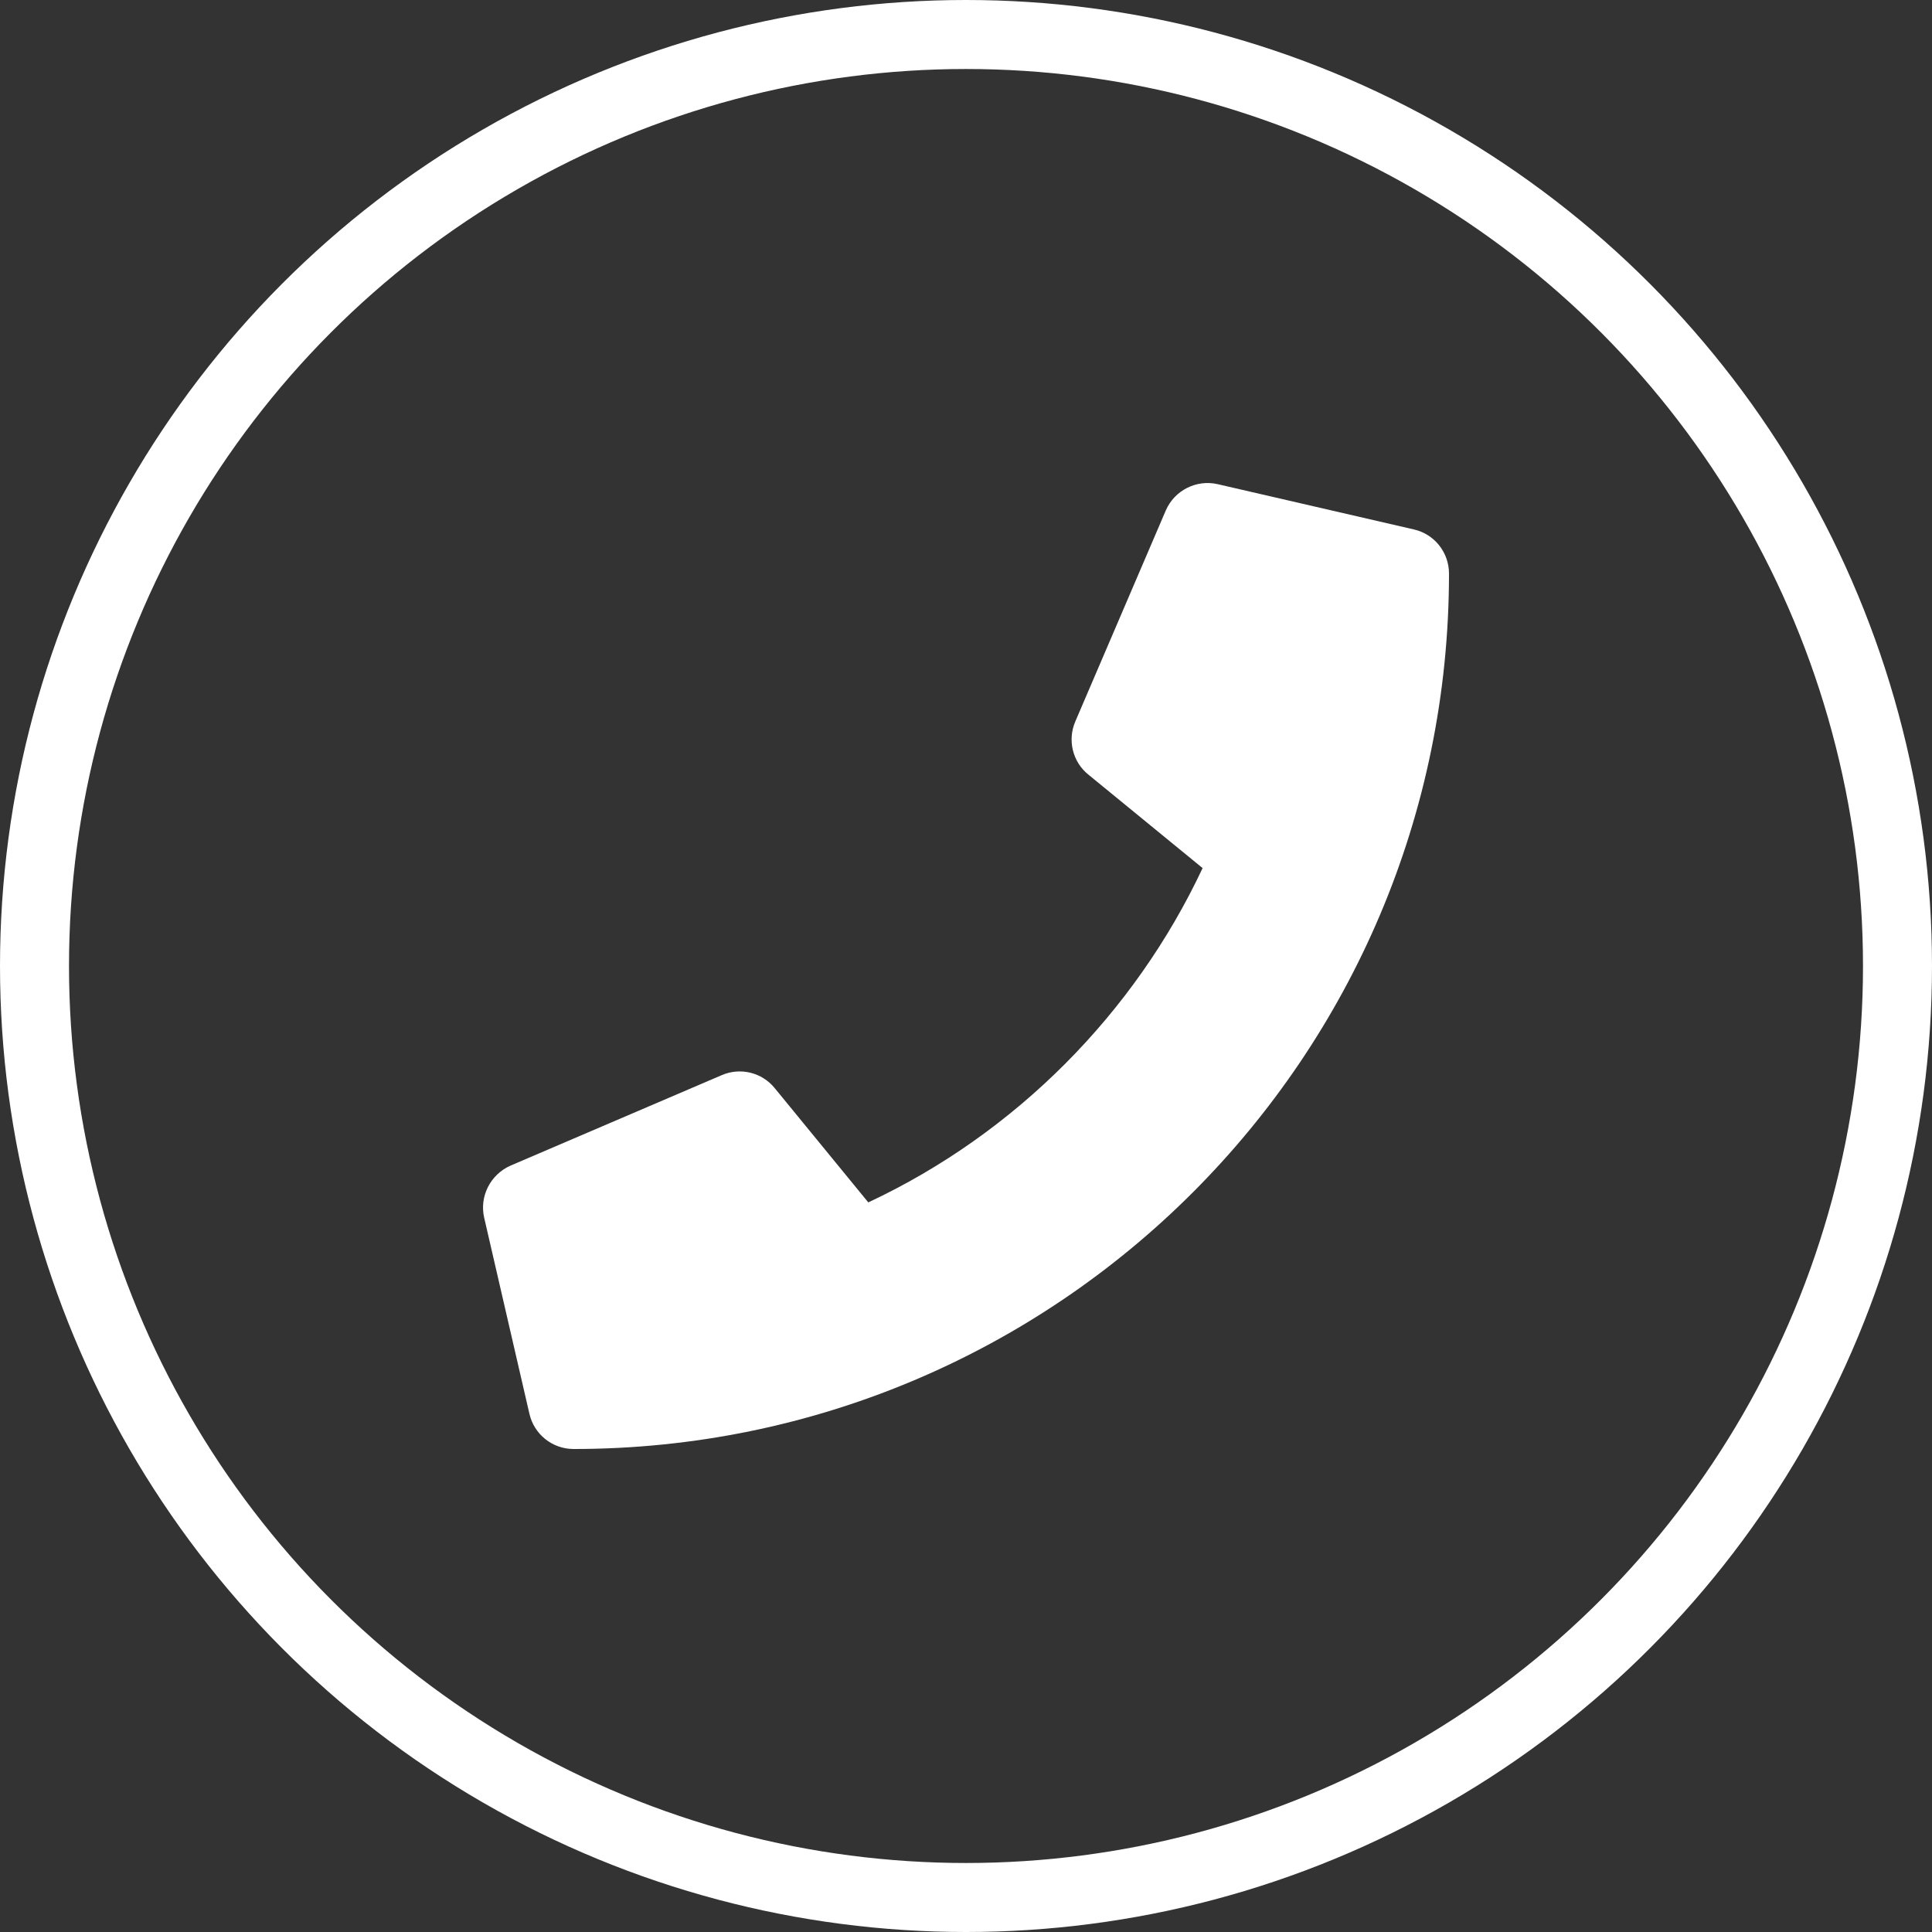
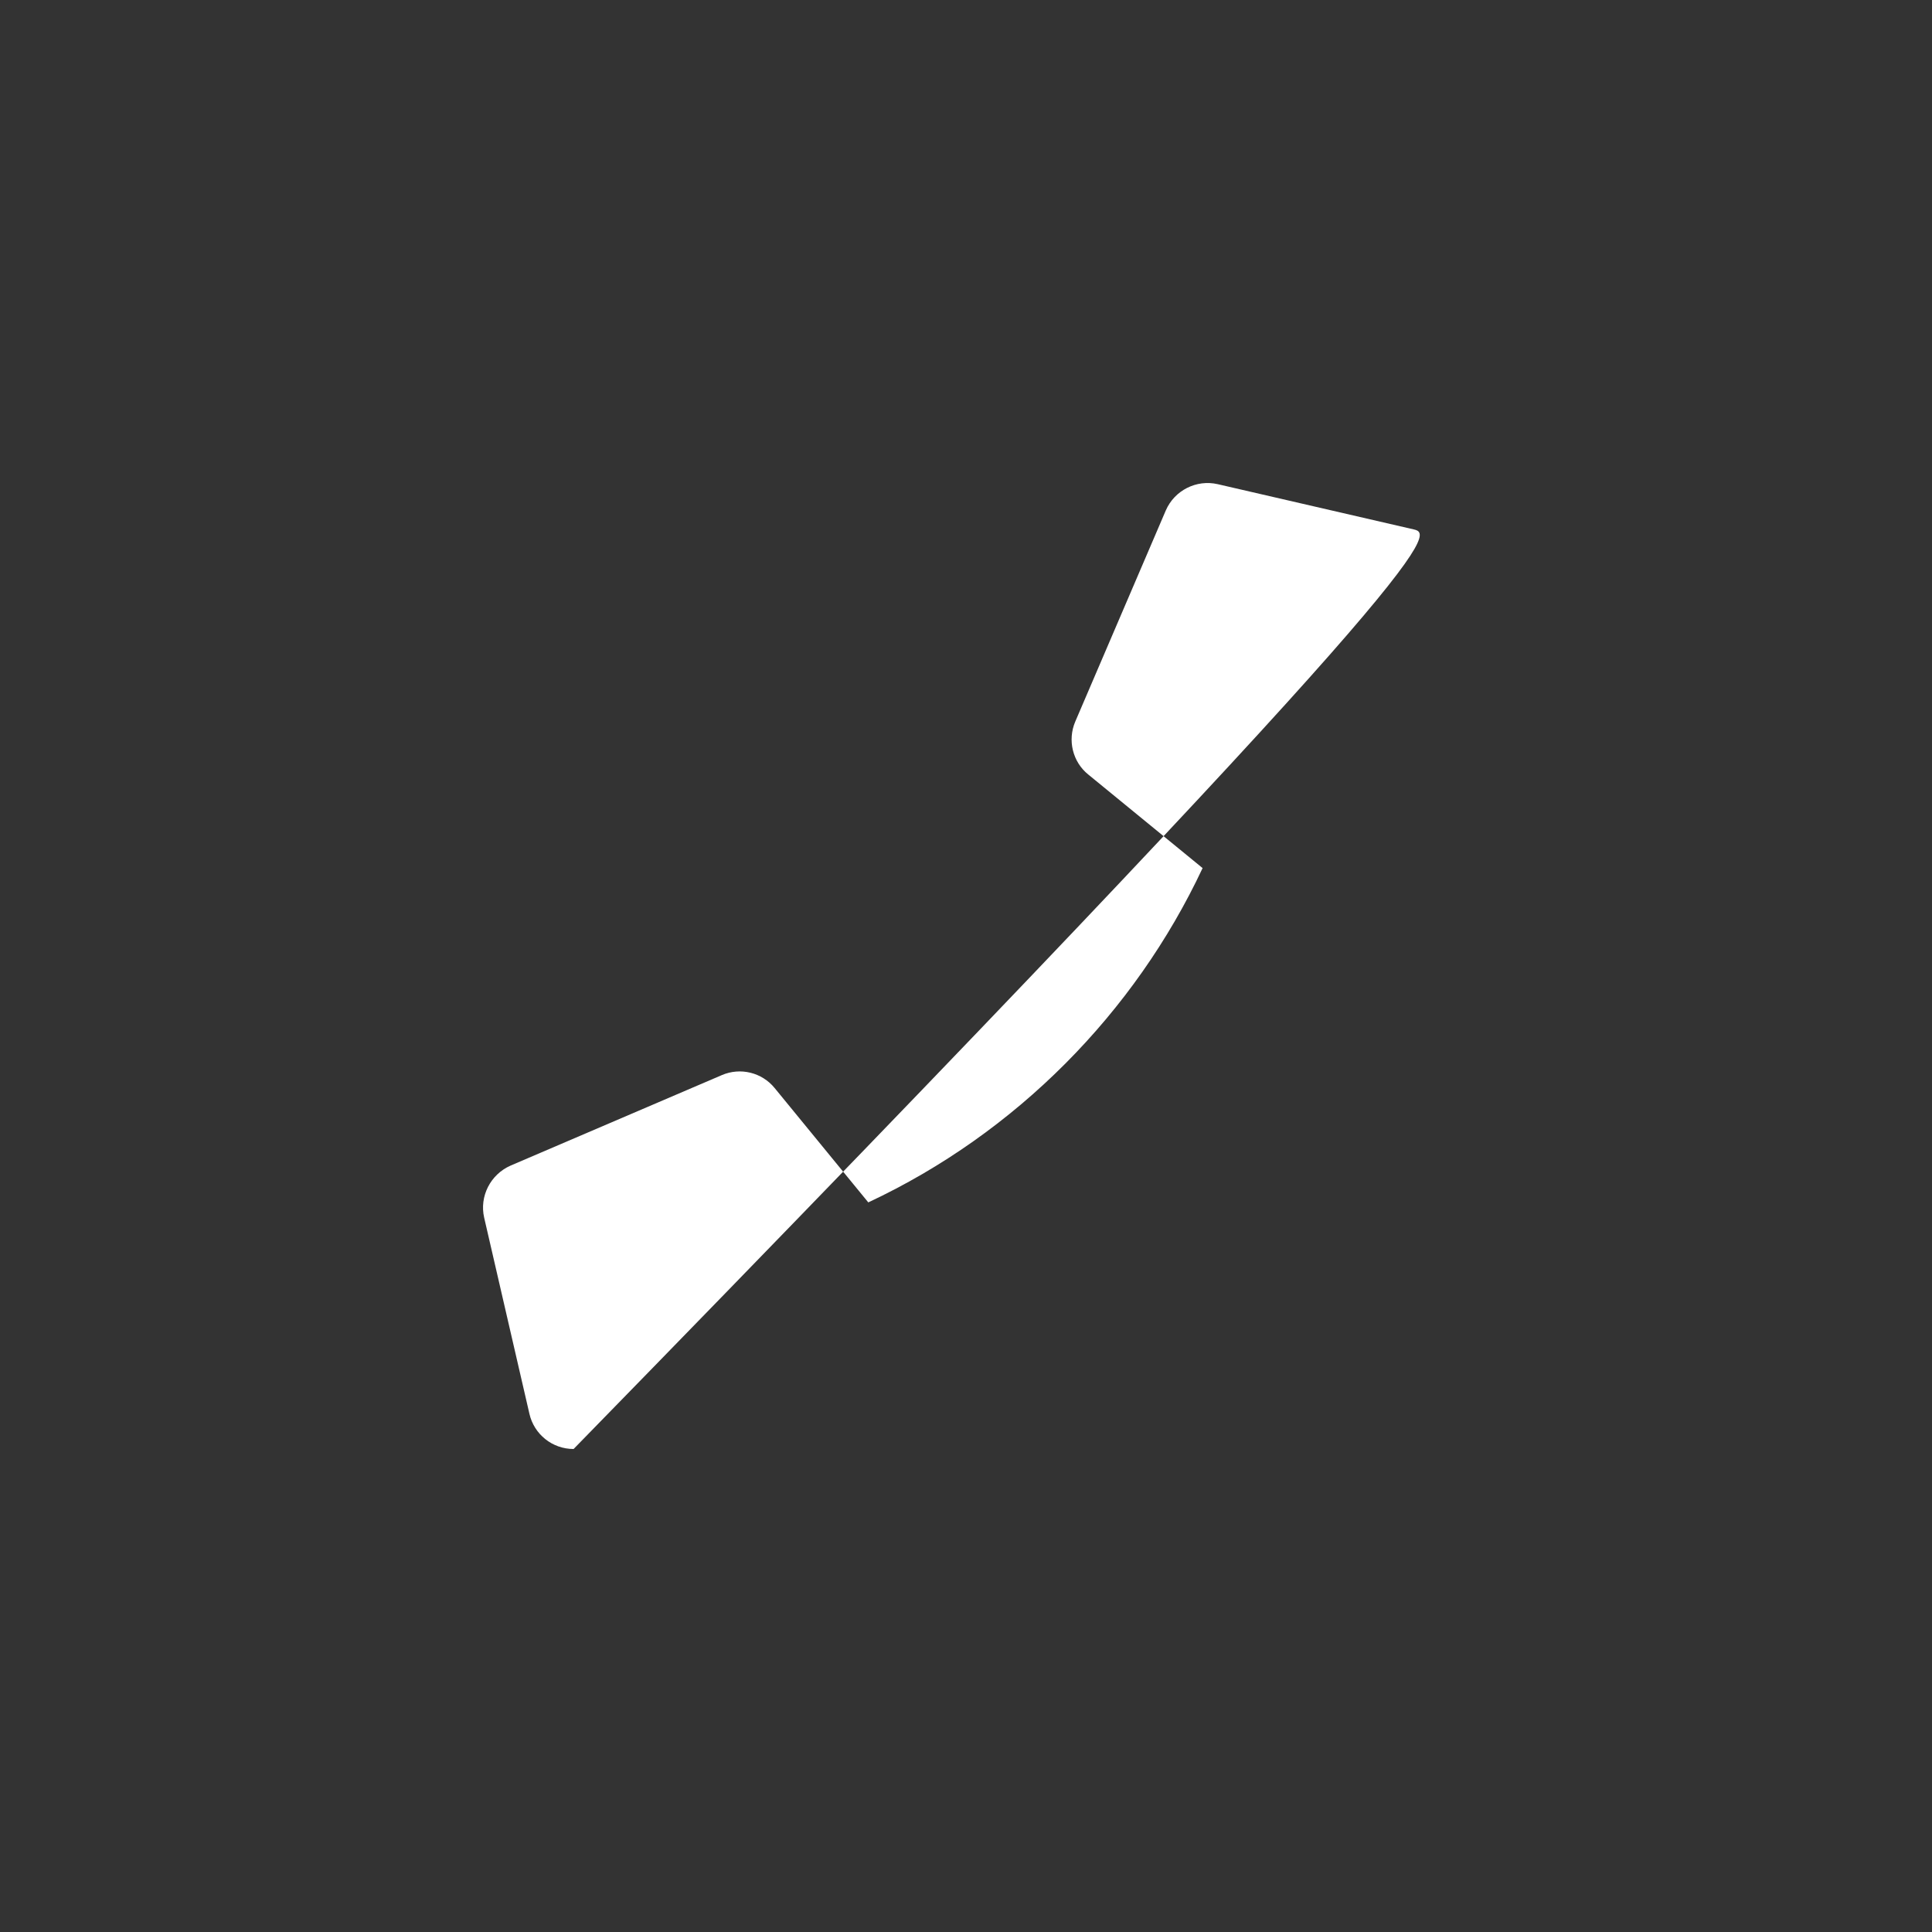
<svg xmlns="http://www.w3.org/2000/svg" width="28" height="28" viewBox="0 0 28 28" fill="none">
  <rect x="0" y="0" width="28" height="28" fill="#333333" stroke="none" />
-   <circle cx="14" cy="14" r="13.5" stroke="white" />
-   <path d="M20.491 7.673L17.648 7.017C17.339 6.946 17.022 7.107 16.896 7.397L15.583 10.459C15.469 10.727 15.545 11.042 15.772 11.225L17.429 12.581C16.445 14.678 14.725 16.423 12.584 17.426L11.227 15.769C11.042 15.542 10.73 15.466 10.462 15.581L7.399 16.893C7.107 17.022 6.946 17.339 7.017 17.648L7.673 20.491C7.741 20.787 8.004 21 8.313 21C15.315 21 21 15.326 21 8.313C21 8.007 20.79 7.741 20.491 7.673Z" fill="white" />
+   <path d="M20.491 7.673L17.648 7.017C17.339 6.946 17.022 7.107 16.896 7.397L15.583 10.459C15.469 10.727 15.545 11.042 15.772 11.225L17.429 12.581C16.445 14.678 14.725 16.423 12.584 17.426L11.227 15.769C11.042 15.542 10.73 15.466 10.462 15.581L7.399 16.893C7.107 17.022 6.946 17.339 7.017 17.648L7.673 20.491C7.741 20.787 8.004 21 8.313 21C21 8.007 20.79 7.741 20.491 7.673Z" fill="white" />
</svg>